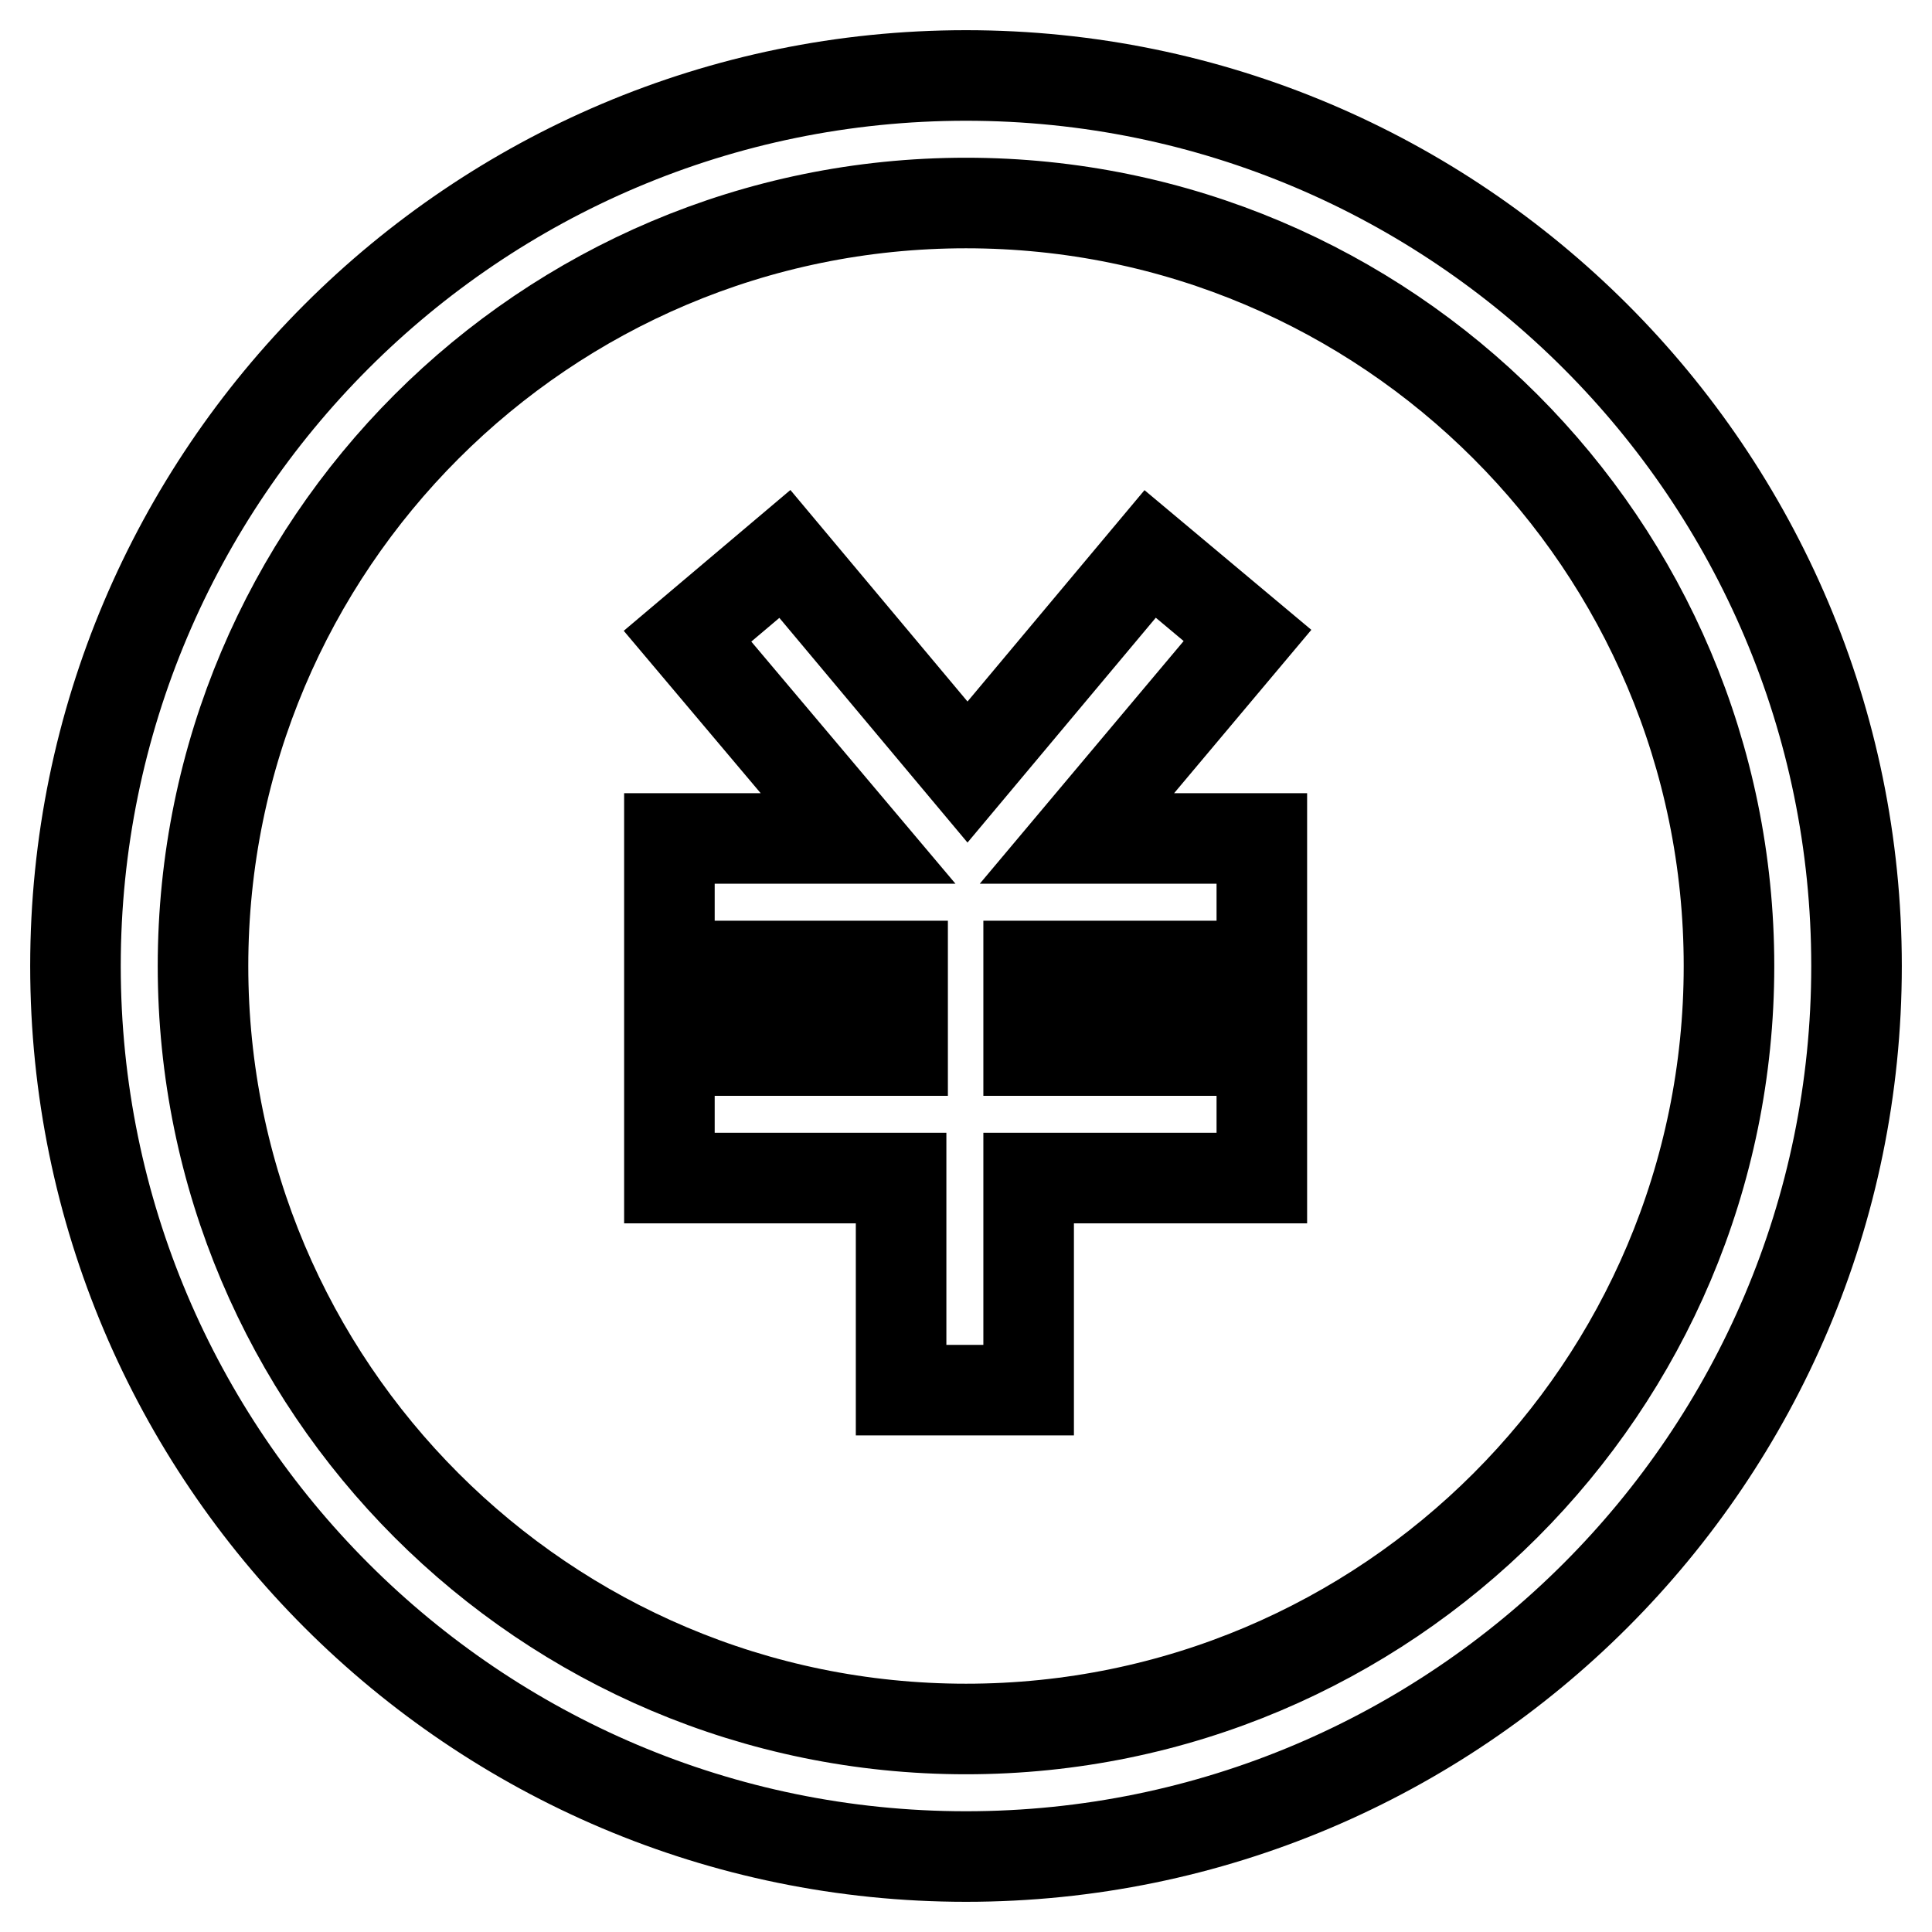
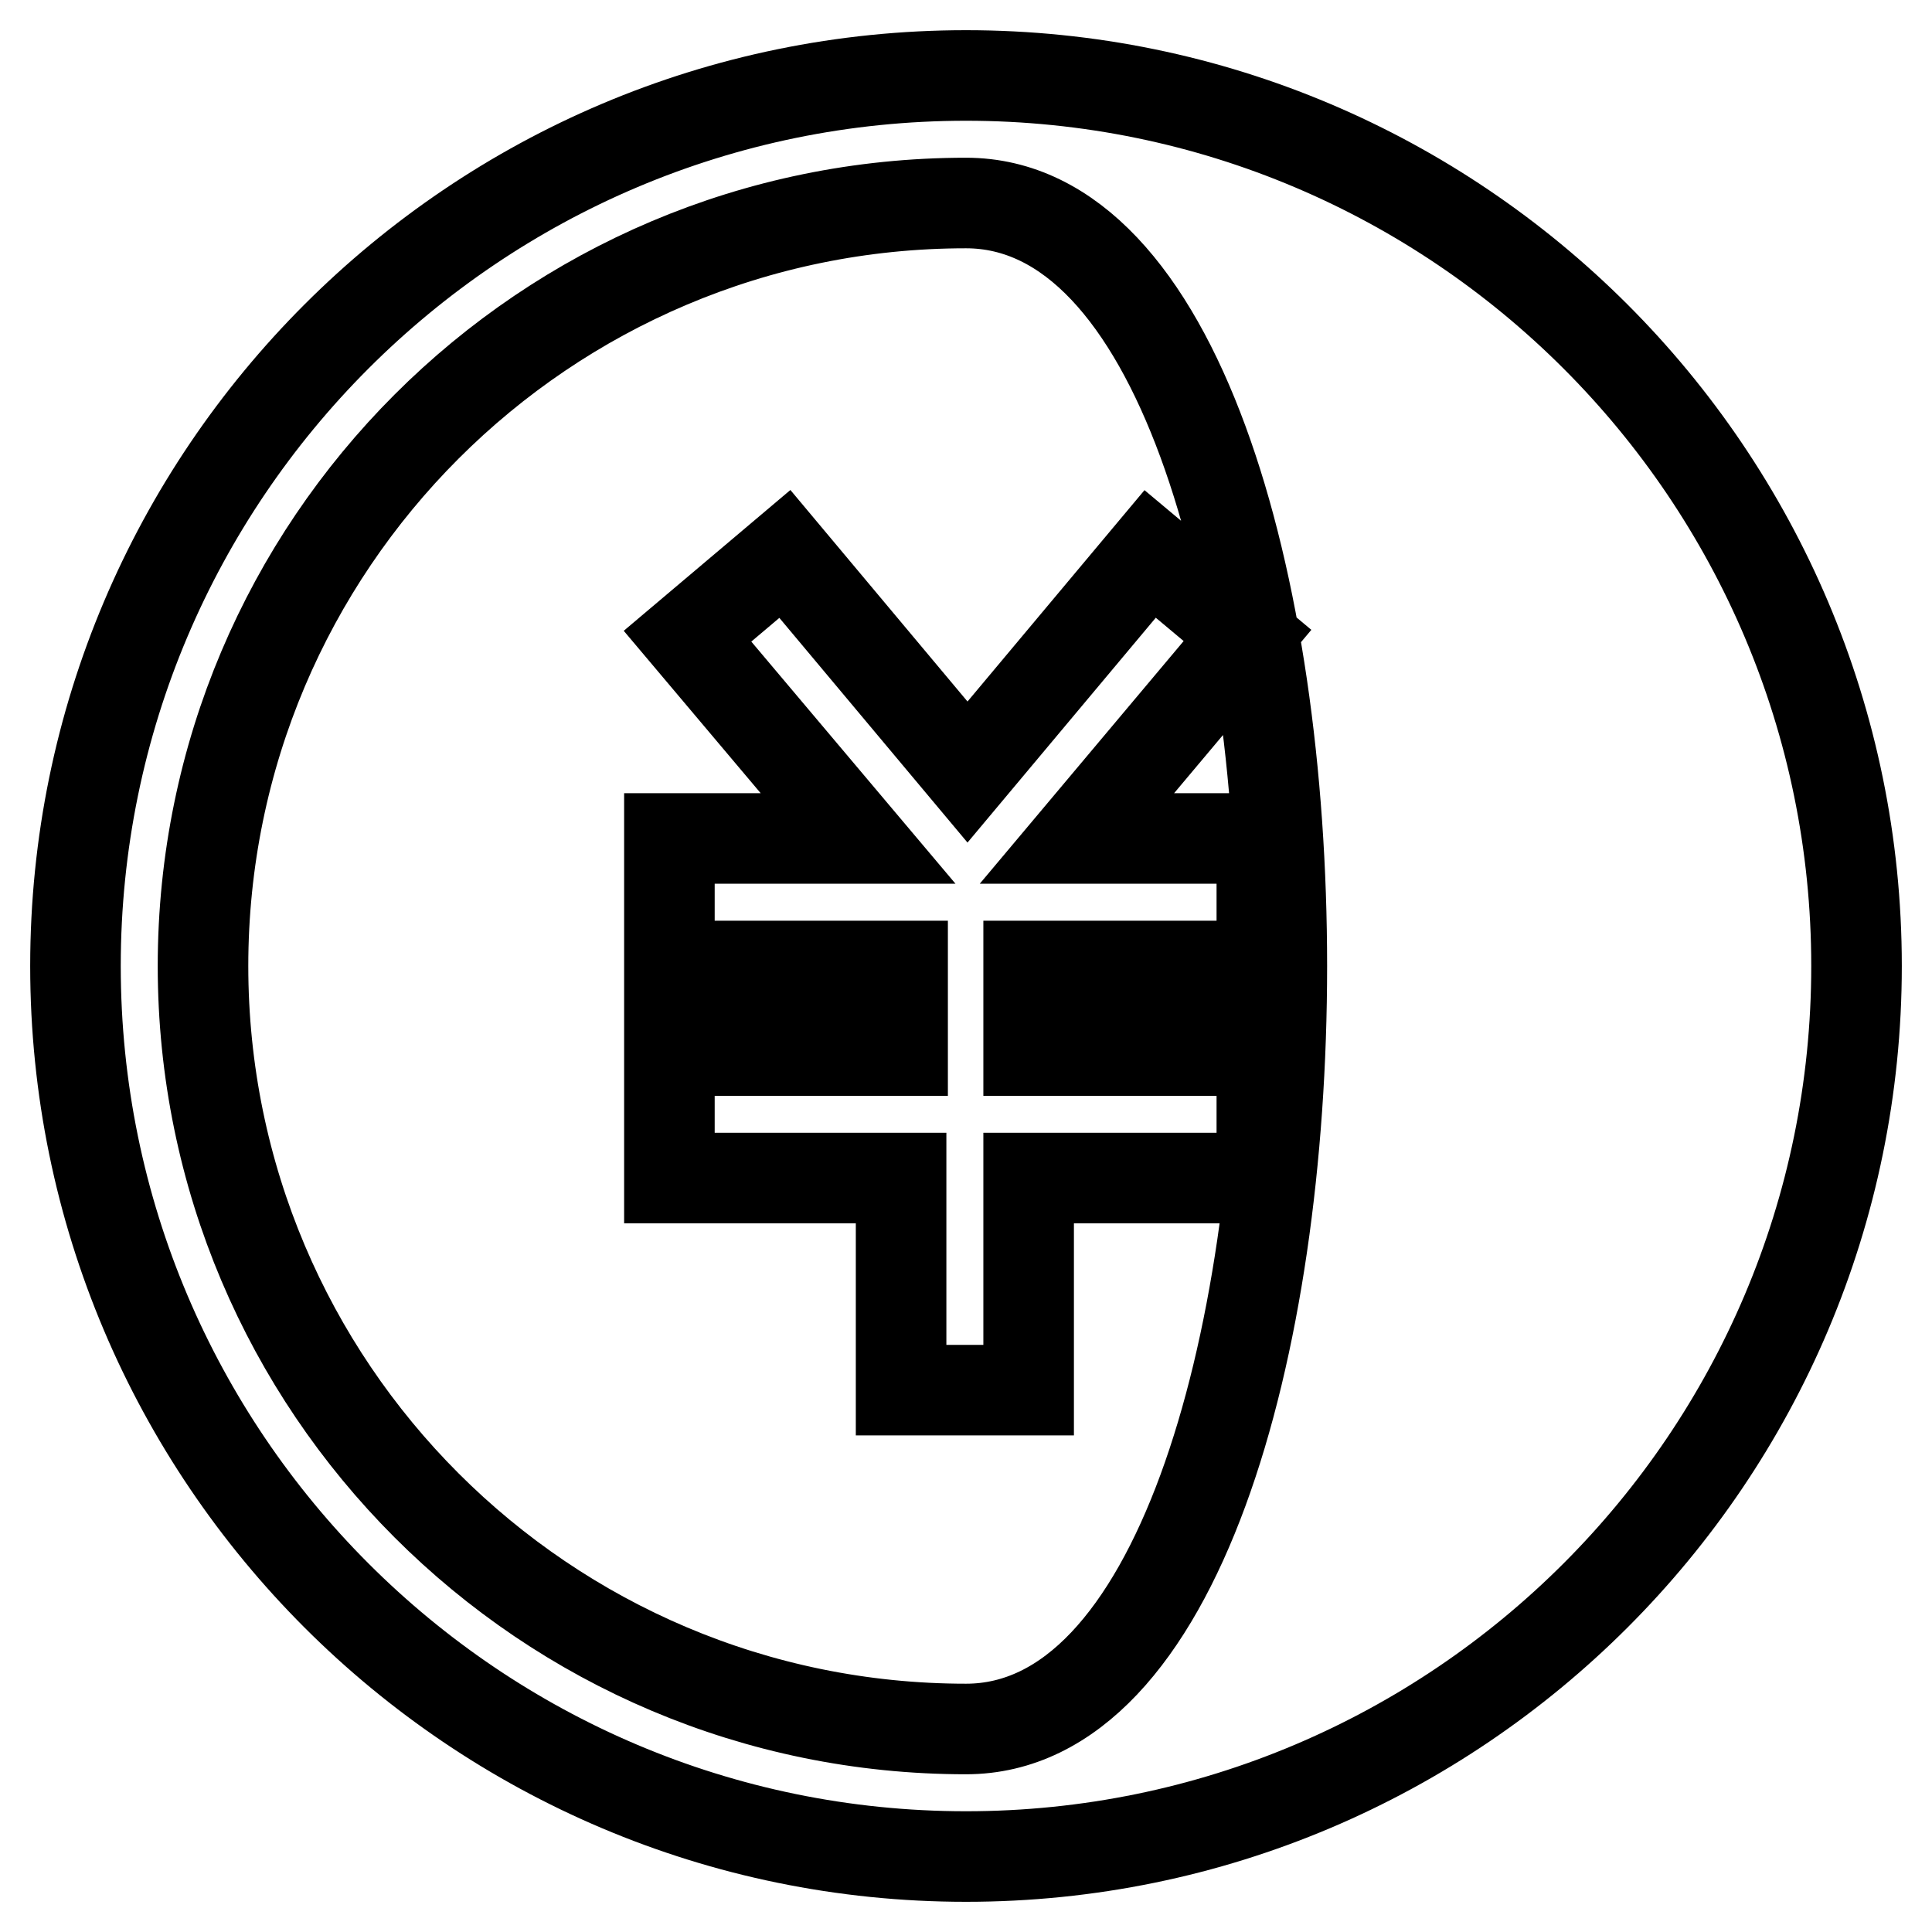
<svg xmlns="http://www.w3.org/2000/svg" version="1.1" x="0px" y="0px" viewBox="0 0 256 256" enable-background="new 0 0 256 256" xml:space="preserve">
  <g>
-     <path stroke-width="12" fill-opacity="0" stroke="#000000" d="M119.6,128H88.7v-16.9h25L91.1,84.3L104,73.4l24.2,28.9l24.2-28.9l12.9,10.8l-22.6,26.9h24.5V128h-30.9 v11.2h30.9v16.9h-30.9v28.1h-16.9v-28.1H88.7v-16.9h30.9V128z M128,10c65.1,0,118,52.9,118,118s-52.9,118-118,118S10,193.1,10,128 S62.9,10,128,10z M128,26.9C72.2,26.9,26.9,72.2,26.9,128S72.2,229.1,128,229.1S229.1,183.8,229.1,128S183.8,26.9,128,26.9z" />
+     <path stroke-width="12" fill-opacity="0" stroke="#000000" d="M119.6,128H88.7v-16.9h25L91.1,84.3L104,73.4l24.2,28.9l24.2-28.9l12.9,10.8l-22.6,26.9h24.5V128h-30.9 v11.2h30.9v16.9h-30.9v28.1h-16.9v-28.1H88.7v-16.9h30.9V128z M128,10c65.1,0,118,52.9,118,118s-52.9,118-118,118S10,193.1,10,128 S62.9,10,128,10z M128,26.9C72.2,26.9,26.9,72.2,26.9,128S72.2,229.1,128,229.1S183.8,26.9,128,26.9z" />
  </g>
</svg>